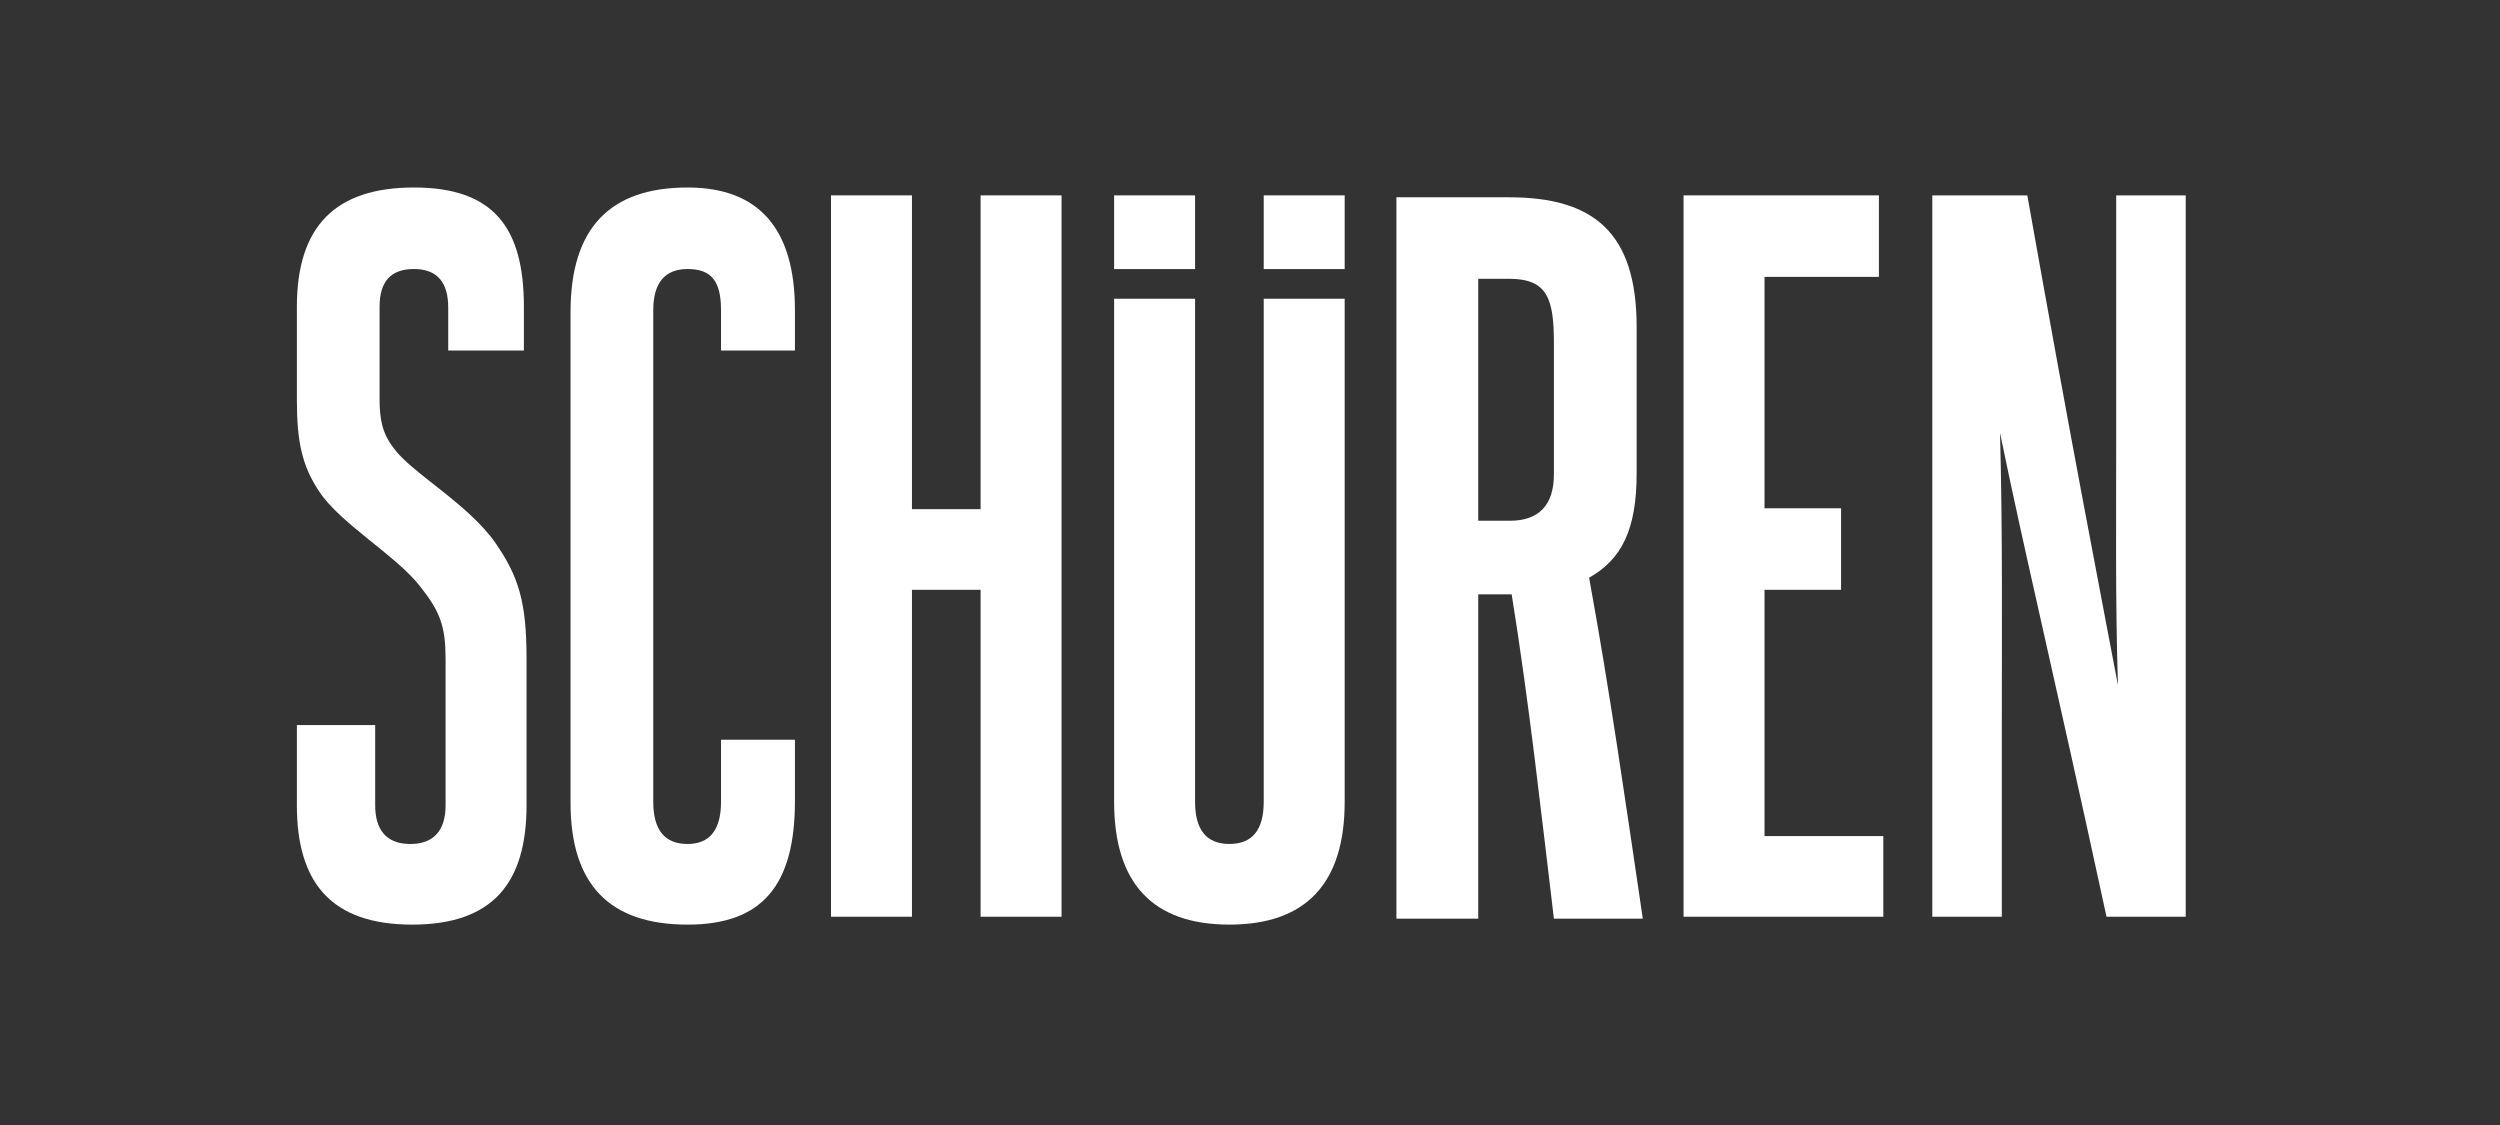
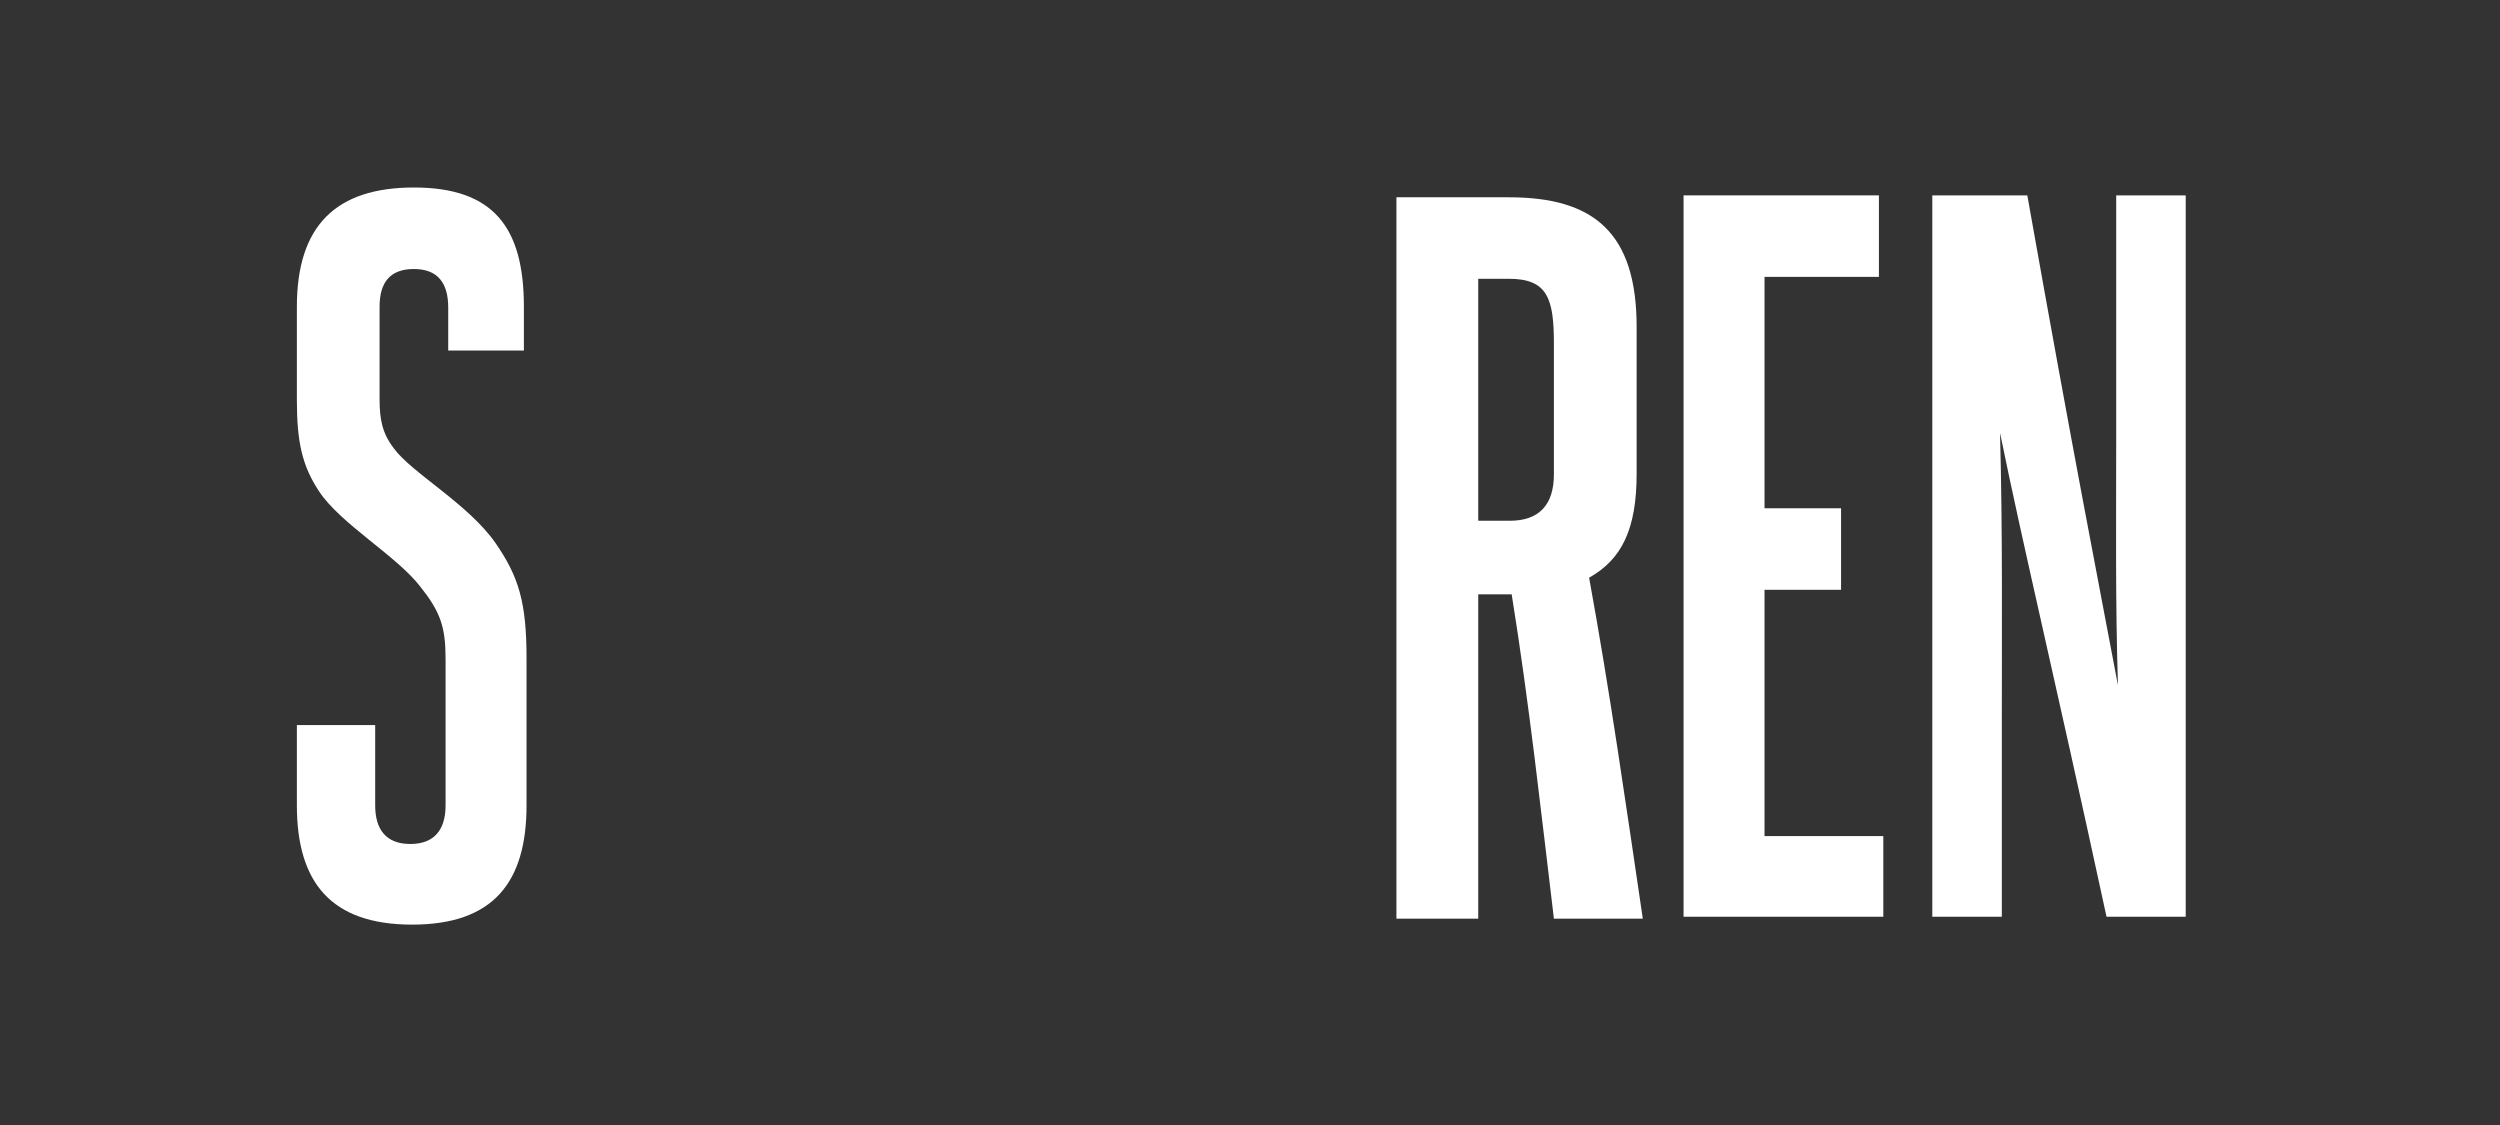
<svg xmlns="http://www.w3.org/2000/svg" width="160" height="72" viewBox="0 0 160 72" fill="none">
  <rect x="0" y="0" width="160" height="72" fill="#333333" stroke="none" />
  <path d="M28.517 42.18C28.517 40.104 28.179 39.151 26.883 37.523C25.363 35.56 21.759 33.503 20.408 31.428C19.337 29.801 19 28.287 19 25.593V19.63C19 14.468 21.477 12 26.489 12C31.558 12 33.529 14.524 33.529 19.63V22.433H28.686V19.685C28.686 18.17 28.067 17.217 26.489 17.217C25.026 17.217 24.293 18.002 24.293 19.63V25.538C24.293 26.828 24.462 27.725 25.195 28.68C26.32 30.25 29.982 32.251 31.727 34.775C33.192 36.906 33.698 38.533 33.698 42.124V51.548C33.698 56.484 31.558 59.176 26.377 59.176C21.196 59.176 19 56.484 19 51.548V46.406H24.012V51.548C24.012 53.062 24.687 54.015 26.265 54.015C27.728 54.015 28.517 53.174 28.517 51.548V42.18Z" fill="white" />
-   <path d="M46.145 47.341H50.876V51.267C50.876 56.652 48.793 59.176 44.006 59.176C38.993 59.176 36.515 56.597 36.515 51.38V19.965C36.515 14.637 38.993 12 44.006 12C48.567 12 50.876 14.637 50.876 19.853V22.433H46.145V19.853C46.145 18.058 45.582 17.217 44.006 17.217C42.541 17.217 41.809 18.114 41.809 19.853V51.323C41.809 53.119 42.541 54.015 44.006 54.015C45.414 54.015 46.145 53.119 46.145 51.323V47.341Z" fill="white" />
-   <path d="M62.758 58.671V37.747H58.365V58.671H53.184V12.504H58.365V32.586H62.758V12.504H67.939V58.671H62.758Z" fill="white" />
  <path d="M99.45 58.795C98.606 51.782 97.874 45.051 96.748 38.039H94.607V58.795H89.371V12.627H96.579C101.985 12.627 104.745 14.87 104.745 20.93V30.298C104.745 33.887 103.788 35.795 101.703 36.973C103.055 44.377 104.068 51.558 105.139 58.795H99.45ZM99.45 21.995C99.45 19.134 99.056 17.843 96.579 17.843H94.607V33.328H96.634C98.493 33.328 99.45 32.318 99.45 30.354V21.995Z" fill="white" />
  <path d="M107.748 58.671V12.504H120.25V17.72H112.929V32.53H117.828V37.747H112.929V53.51H120.532V58.671H107.748Z" fill="white" />
  <path d="M134.817 58.671C131.382 42.795 129.524 35.167 128.002 27.705C128.171 34.044 128.116 40.384 128.116 46.722V58.671H123.667V12.504H129.748C132.79 29.614 134.197 36.681 135.549 43.861C135.38 38.475 135.437 33.372 135.437 28.21V12.504H139.886V58.671H134.817Z" fill="white" />
-   <path d="M86.059 12.504H80.878V17.221H86.059V12.504Z" fill="white" />
-   <path d="M80.878 19.12V51.322C80.878 53.117 80.147 54.013 78.681 54.013C77.218 54.013 76.485 53.117 76.485 51.322V19.12H71.304V51.322C71.304 56.539 73.781 59.175 78.681 59.175C83.582 59.175 86.059 56.539 86.059 51.322V19.12H80.878Z" fill="white" />
-   <path d="M76.485 12.504H71.304V17.221H76.485V12.504Z" fill="white" />
</svg>